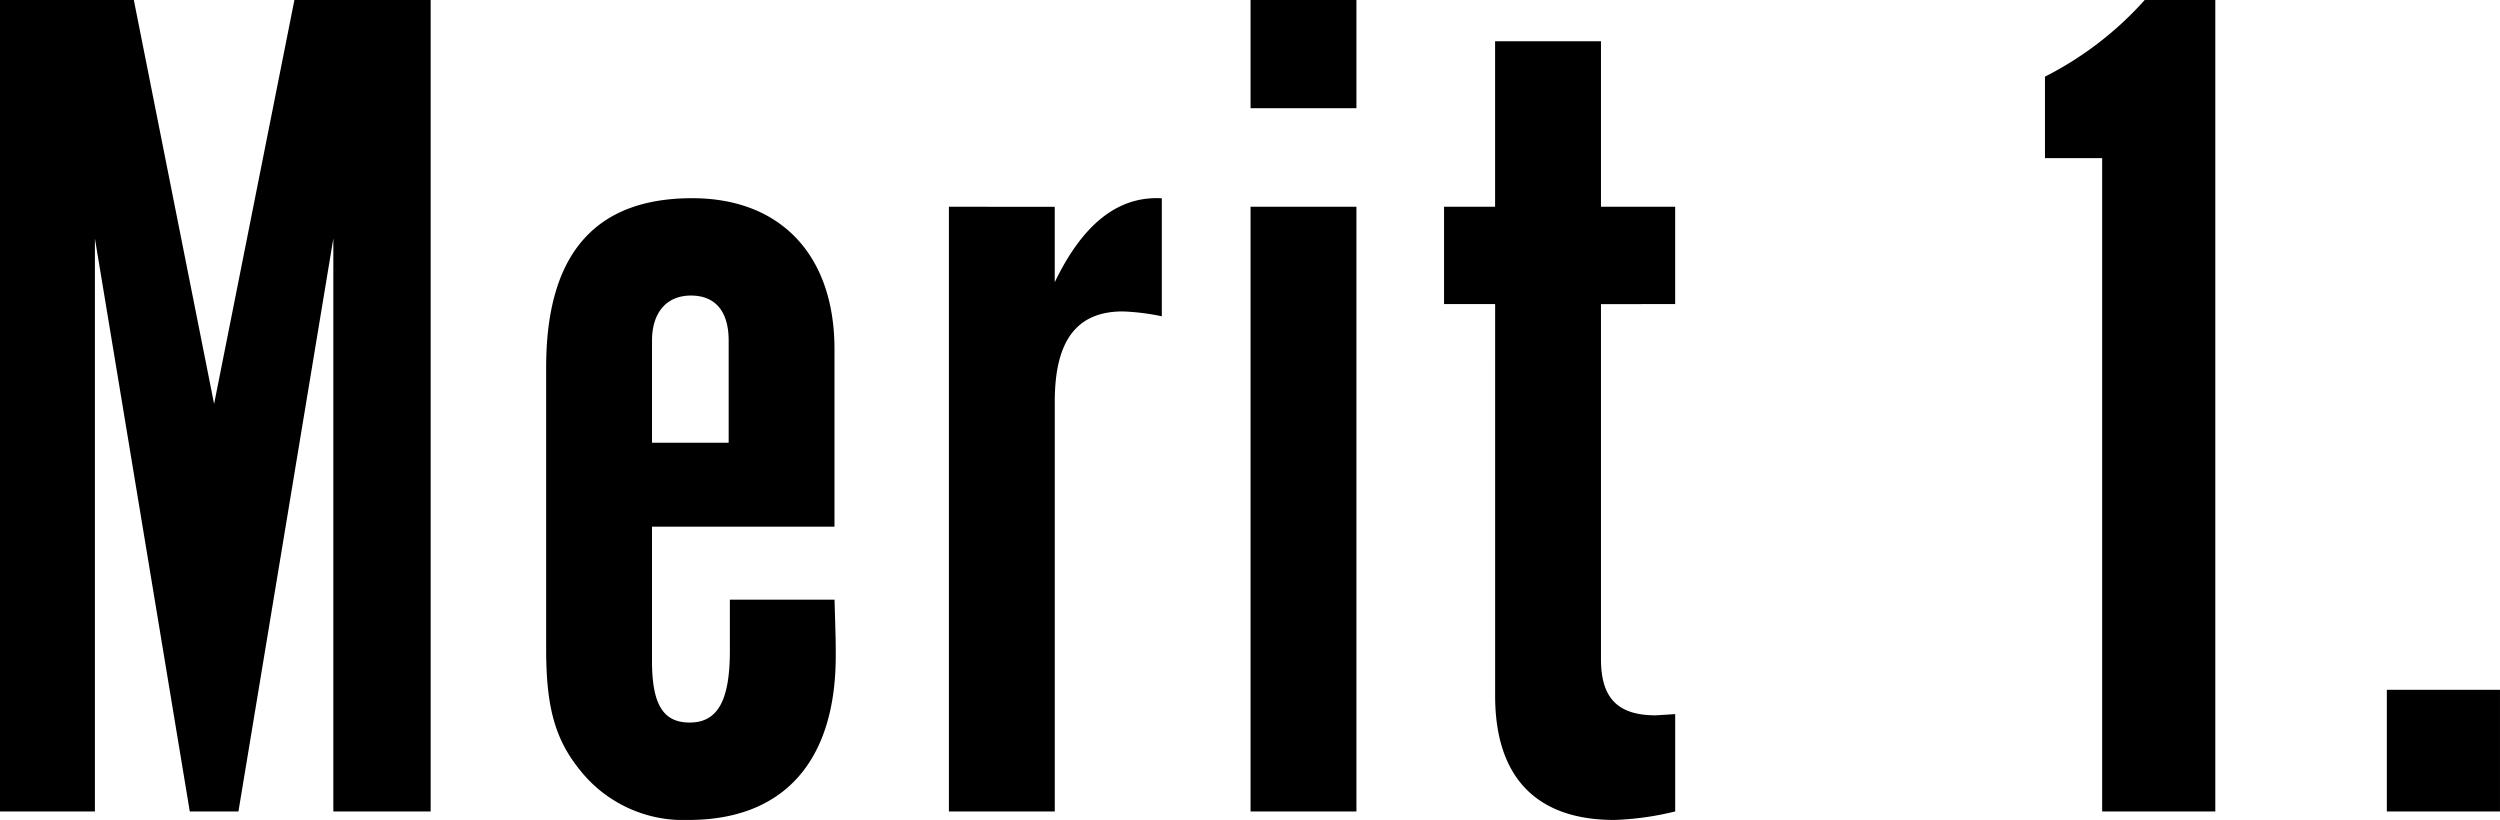
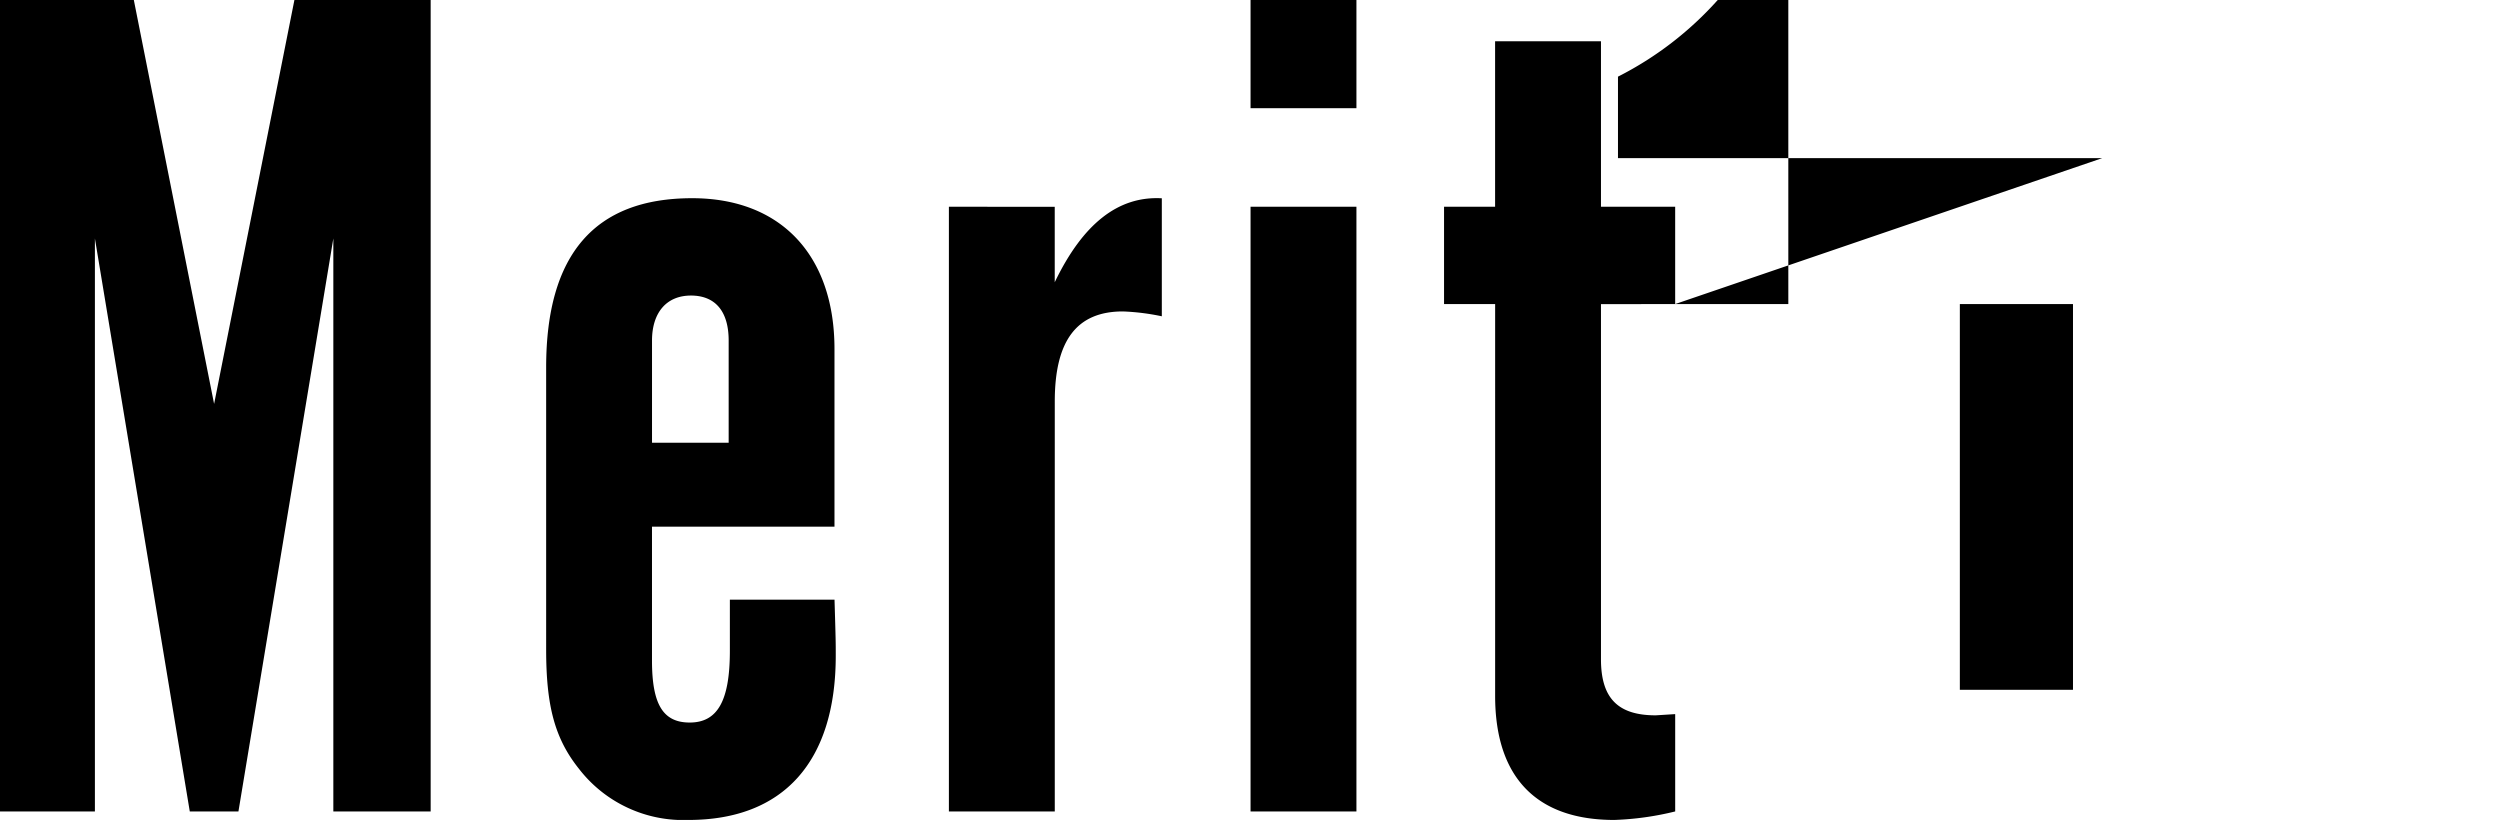
<svg xmlns="http://www.w3.org/2000/svg" width="120.419" height="39.495" viewBox="0 0 120.419 39.495">
-   <path id="パス_1195" data-name="パス 1195" d="M12.657-19.63,8.79-39.085H2.344V0H6.915V-27.6L11.485,0h2.344L18.4-27.6V0h4.688V-39.085H16.525ZM37.5-10.2v2.461c0,2.4-.586,3.457-1.934,3.457-1.289,0-1.817-.879-1.817-2.989v-6.446h8.79v-8.555c0-4.512-2.578-7.266-6.856-7.266-4.688,0-7.032,2.7-7.032,8.145V-7.794c0,2.7.41,4.278,1.582,5.743A6.346,6.346,0,0,0,35.51.41C40.081.41,42.6-2.4,42.6-7.5c0-.7,0-.7-.059-2.7Zm-3.75-7.559v-4.922c0-1.348.7-2.168,1.875-2.168s1.817.762,1.817,2.168v4.922Zm14.3-11.368V0h5.1V-19.748c0-2.93,1.055-4.336,3.281-4.336a11.049,11.049,0,0,1,1.875.234v-5.684C56.2-29.651,54.5-28.3,53.148-25.49v-3.633Zm19.63,0h-5.1V0h5.1Zm0-9.962h-5.1v5.215h5.1Zm15.353,14.65v-4.688H79.459v-7.969h-5.1v7.969H71.9v4.688h2.461V-5.567C74.361-1.641,76.353.41,80.1.41A14.14,14.14,0,0,0,83.034,0V-4.688l-.938.059c-1.817,0-2.637-.82-2.637-2.7V-24.435ZM103.6,0h5.45V-39.085h-3.4a16.357,16.357,0,0,1-4.805,3.692v3.926H103.6Zm13.712,0h5.45V-5.86h-5.45Z" transform="translate(-2.344 39.085)" />
+   <path id="パス_1195" data-name="パス 1195" d="M12.657-19.63,8.79-39.085H2.344V0H6.915V-27.6L11.485,0h2.344L18.4-27.6V0h4.688V-39.085H16.525ZM37.5-10.2v2.461c0,2.4-.586,3.457-1.934,3.457-1.289,0-1.817-.879-1.817-2.989v-6.446h8.79v-8.555c0-4.512-2.578-7.266-6.856-7.266-4.688,0-7.032,2.7-7.032,8.145V-7.794c0,2.7.41,4.278,1.582,5.743A6.346,6.346,0,0,0,35.51.41C40.081.41,42.6-2.4,42.6-7.5c0-.7,0-.7-.059-2.7Zm-3.75-7.559v-4.922c0-1.348.7-2.168,1.875-2.168s1.817.762,1.817,2.168v4.922Zm14.3-11.368V0h5.1V-19.748c0-2.93,1.055-4.336,3.281-4.336a11.049,11.049,0,0,1,1.875.234v-5.684C56.2-29.651,54.5-28.3,53.148-25.49v-3.633Zm19.63,0h-5.1V0h5.1Zm0-9.962h-5.1v5.215h5.1Zm15.353,14.65v-4.688H79.459v-7.969h-5.1v7.969H71.9v4.688h2.461V-5.567C74.361-1.641,76.353.41,80.1.41A14.14,14.14,0,0,0,83.034,0V-4.688l-.938.059c-1.817,0-2.637-.82-2.637-2.7V-24.435Zh5.45V-39.085h-3.4a16.357,16.357,0,0,1-4.805,3.692v3.926H103.6Zm13.712,0h5.45V-5.86h-5.45Z" transform="translate(-2.344 39.085)" />
</svg>